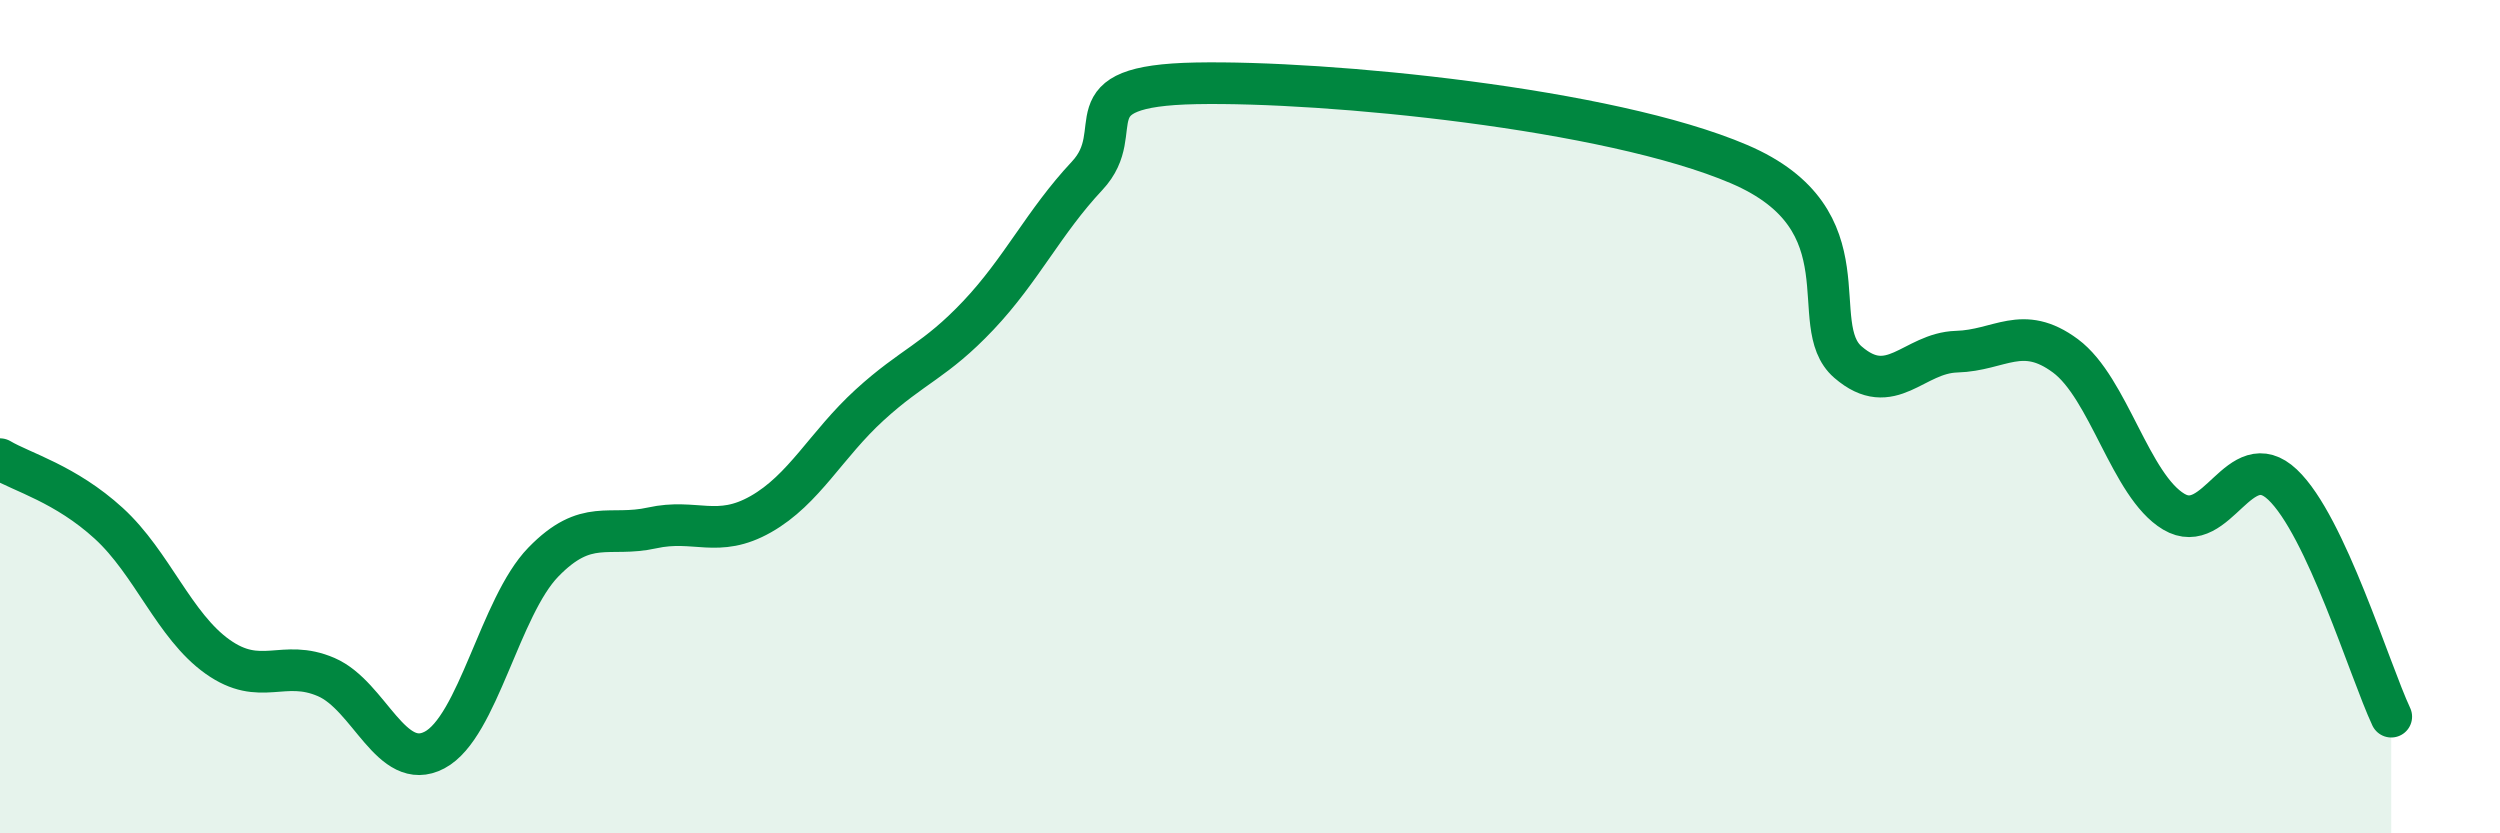
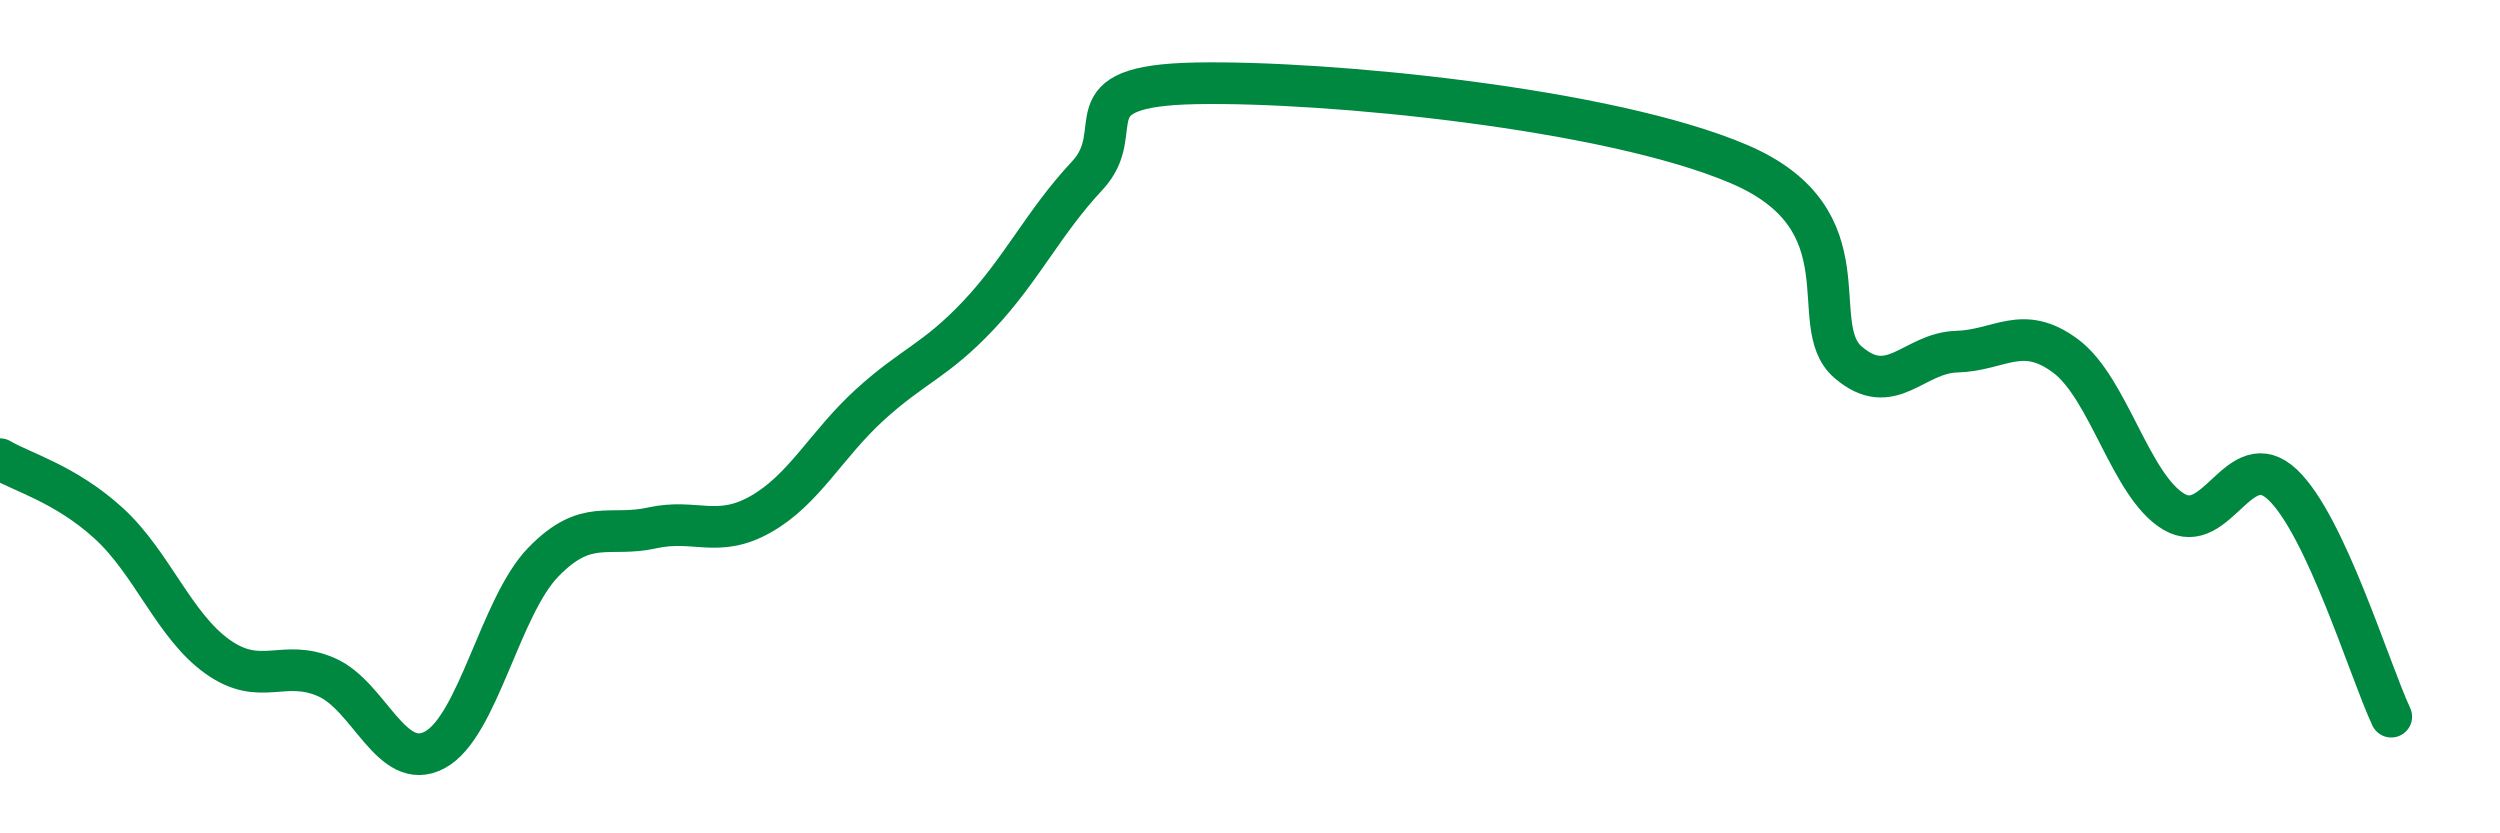
<svg xmlns="http://www.w3.org/2000/svg" width="60" height="20" viewBox="0 0 60 20">
-   <path d="M 0,11.02 C 0.52,11.33 1.57,11.61 2.61,12.56 C 3.65,13.51 4.18,15.02 5.22,15.76 C 6.26,16.5 6.79,15.8 7.83,16.25 C 8.87,16.7 9.39,18.55 10.43,18 C 11.47,17.45 12,14.56 13.04,13.49 C 14.08,12.42 14.61,12.9 15.65,12.67 C 16.69,12.44 17.22,12.93 18.26,12.34 C 19.3,11.75 19.83,10.67 20.87,9.72 C 21.91,8.77 22.44,8.67 23.48,7.57 C 24.52,6.47 25.05,5.33 26.09,4.22 C 27.13,3.11 25.57,2.06 28.7,2 C 31.83,1.94 38.61,2.6 41.74,3.94 C 44.87,5.28 43.31,7.79 44.35,8.69 C 45.39,9.59 45.92,8.47 46.96,8.44 C 48,8.41 48.53,7.77 49.57,8.54 C 50.61,9.31 51.13,11.66 52.17,12.28 C 53.21,12.9 53.74,10.65 54.78,11.63 C 55.82,12.61 56.87,16.09 57.39,17.2L57.39 20L0 20Z" fill="#008740" opacity="0.1" stroke-linecap="round" stroke-linejoin="round" />
  <path d="M 0,11.02 C 0.52,11.33 1.57,11.61 2.61,12.56 C 3.65,13.51 4.18,15.02 5.22,15.76 C 6.26,16.5 6.79,15.8 7.83,16.25 C 8.87,16.7 9.39,18.55 10.43,18 C 11.47,17.45 12,14.56 13.04,13.49 C 14.08,12.42 14.61,12.9 15.65,12.67 C 16.69,12.44 17.22,12.93 18.26,12.34 C 19.3,11.75 19.83,10.67 20.87,9.72 C 21.91,8.77 22.44,8.67 23.48,7.57 C 24.52,6.47 25.05,5.33 26.09,4.22 C 27.13,3.11 25.57,2.06 28.7,2 C 31.83,1.94 38.61,2.6 41.74,3.94 C 44.87,5.28 43.31,7.79 44.35,8.69 C 45.39,9.59 45.92,8.47 46.96,8.44 C 48,8.41 48.53,7.77 49.57,8.54 C 50.61,9.31 51.13,11.66 52.17,12.28 C 53.21,12.9 53.74,10.65 54.78,11.63 C 55.82,12.61 56.87,16.09 57.39,17.2" stroke="#008740" stroke-width="1" fill="none" stroke-linecap="round" stroke-linejoin="round" />
</svg>